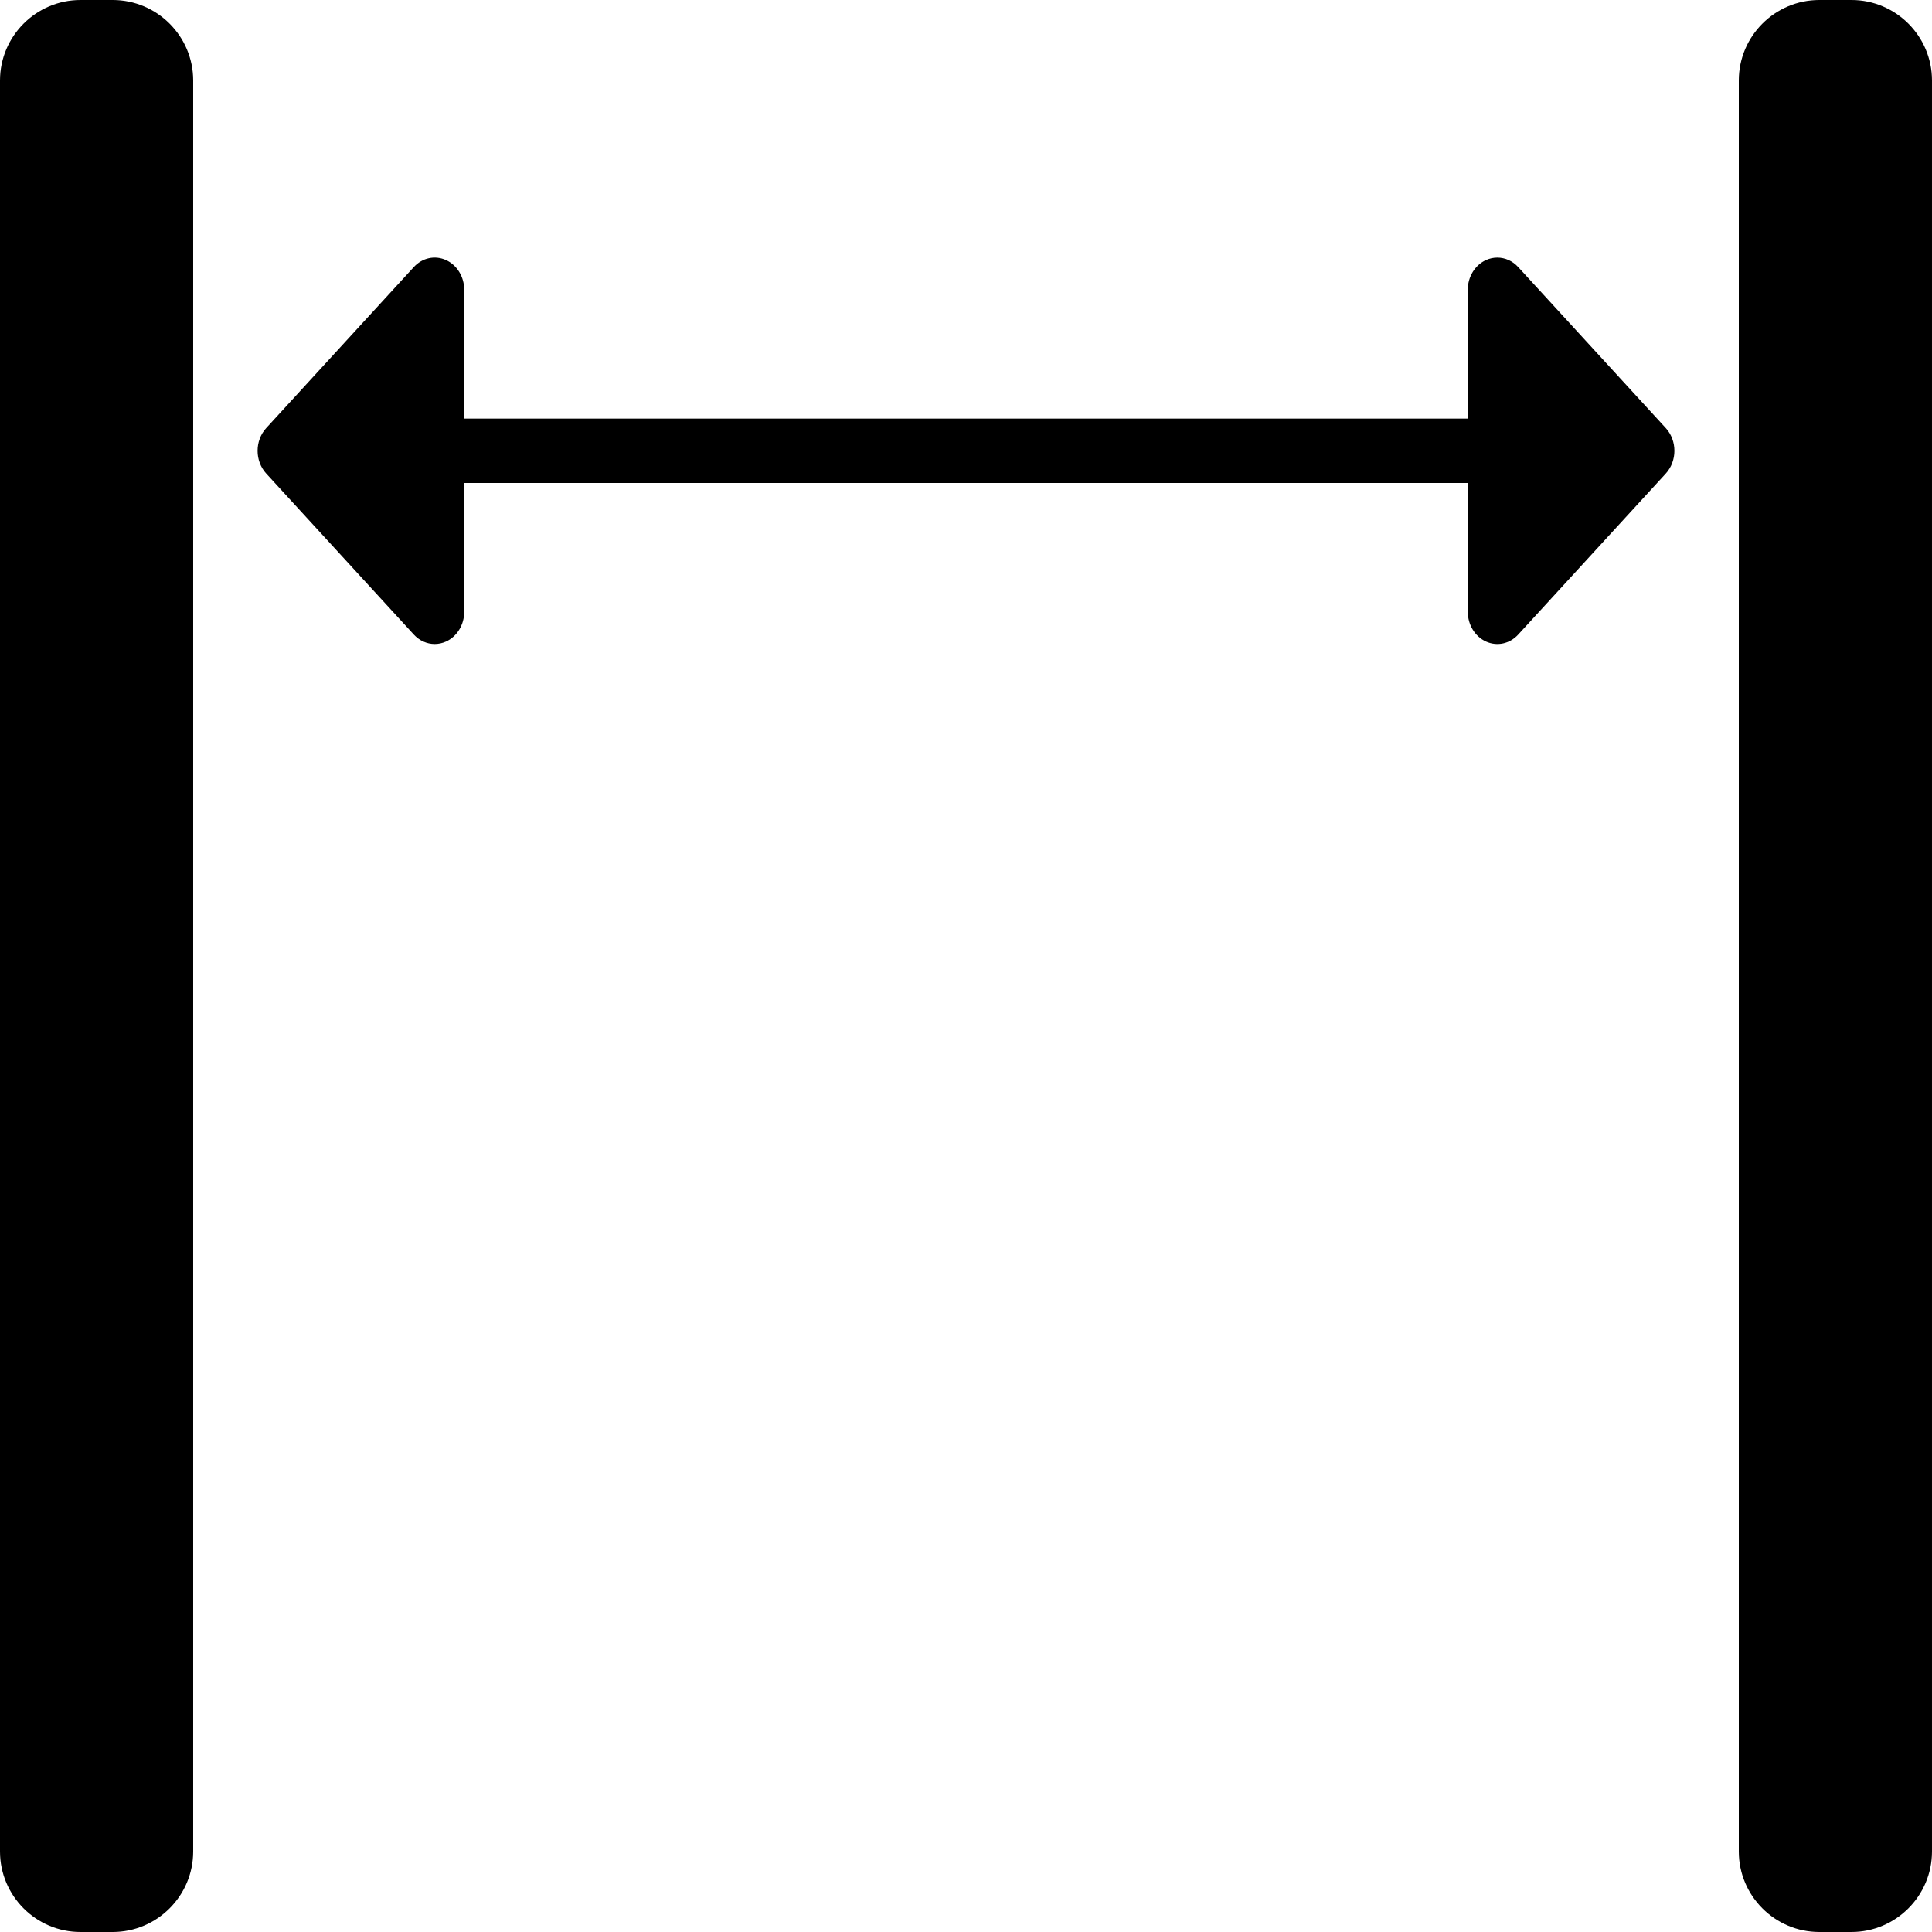
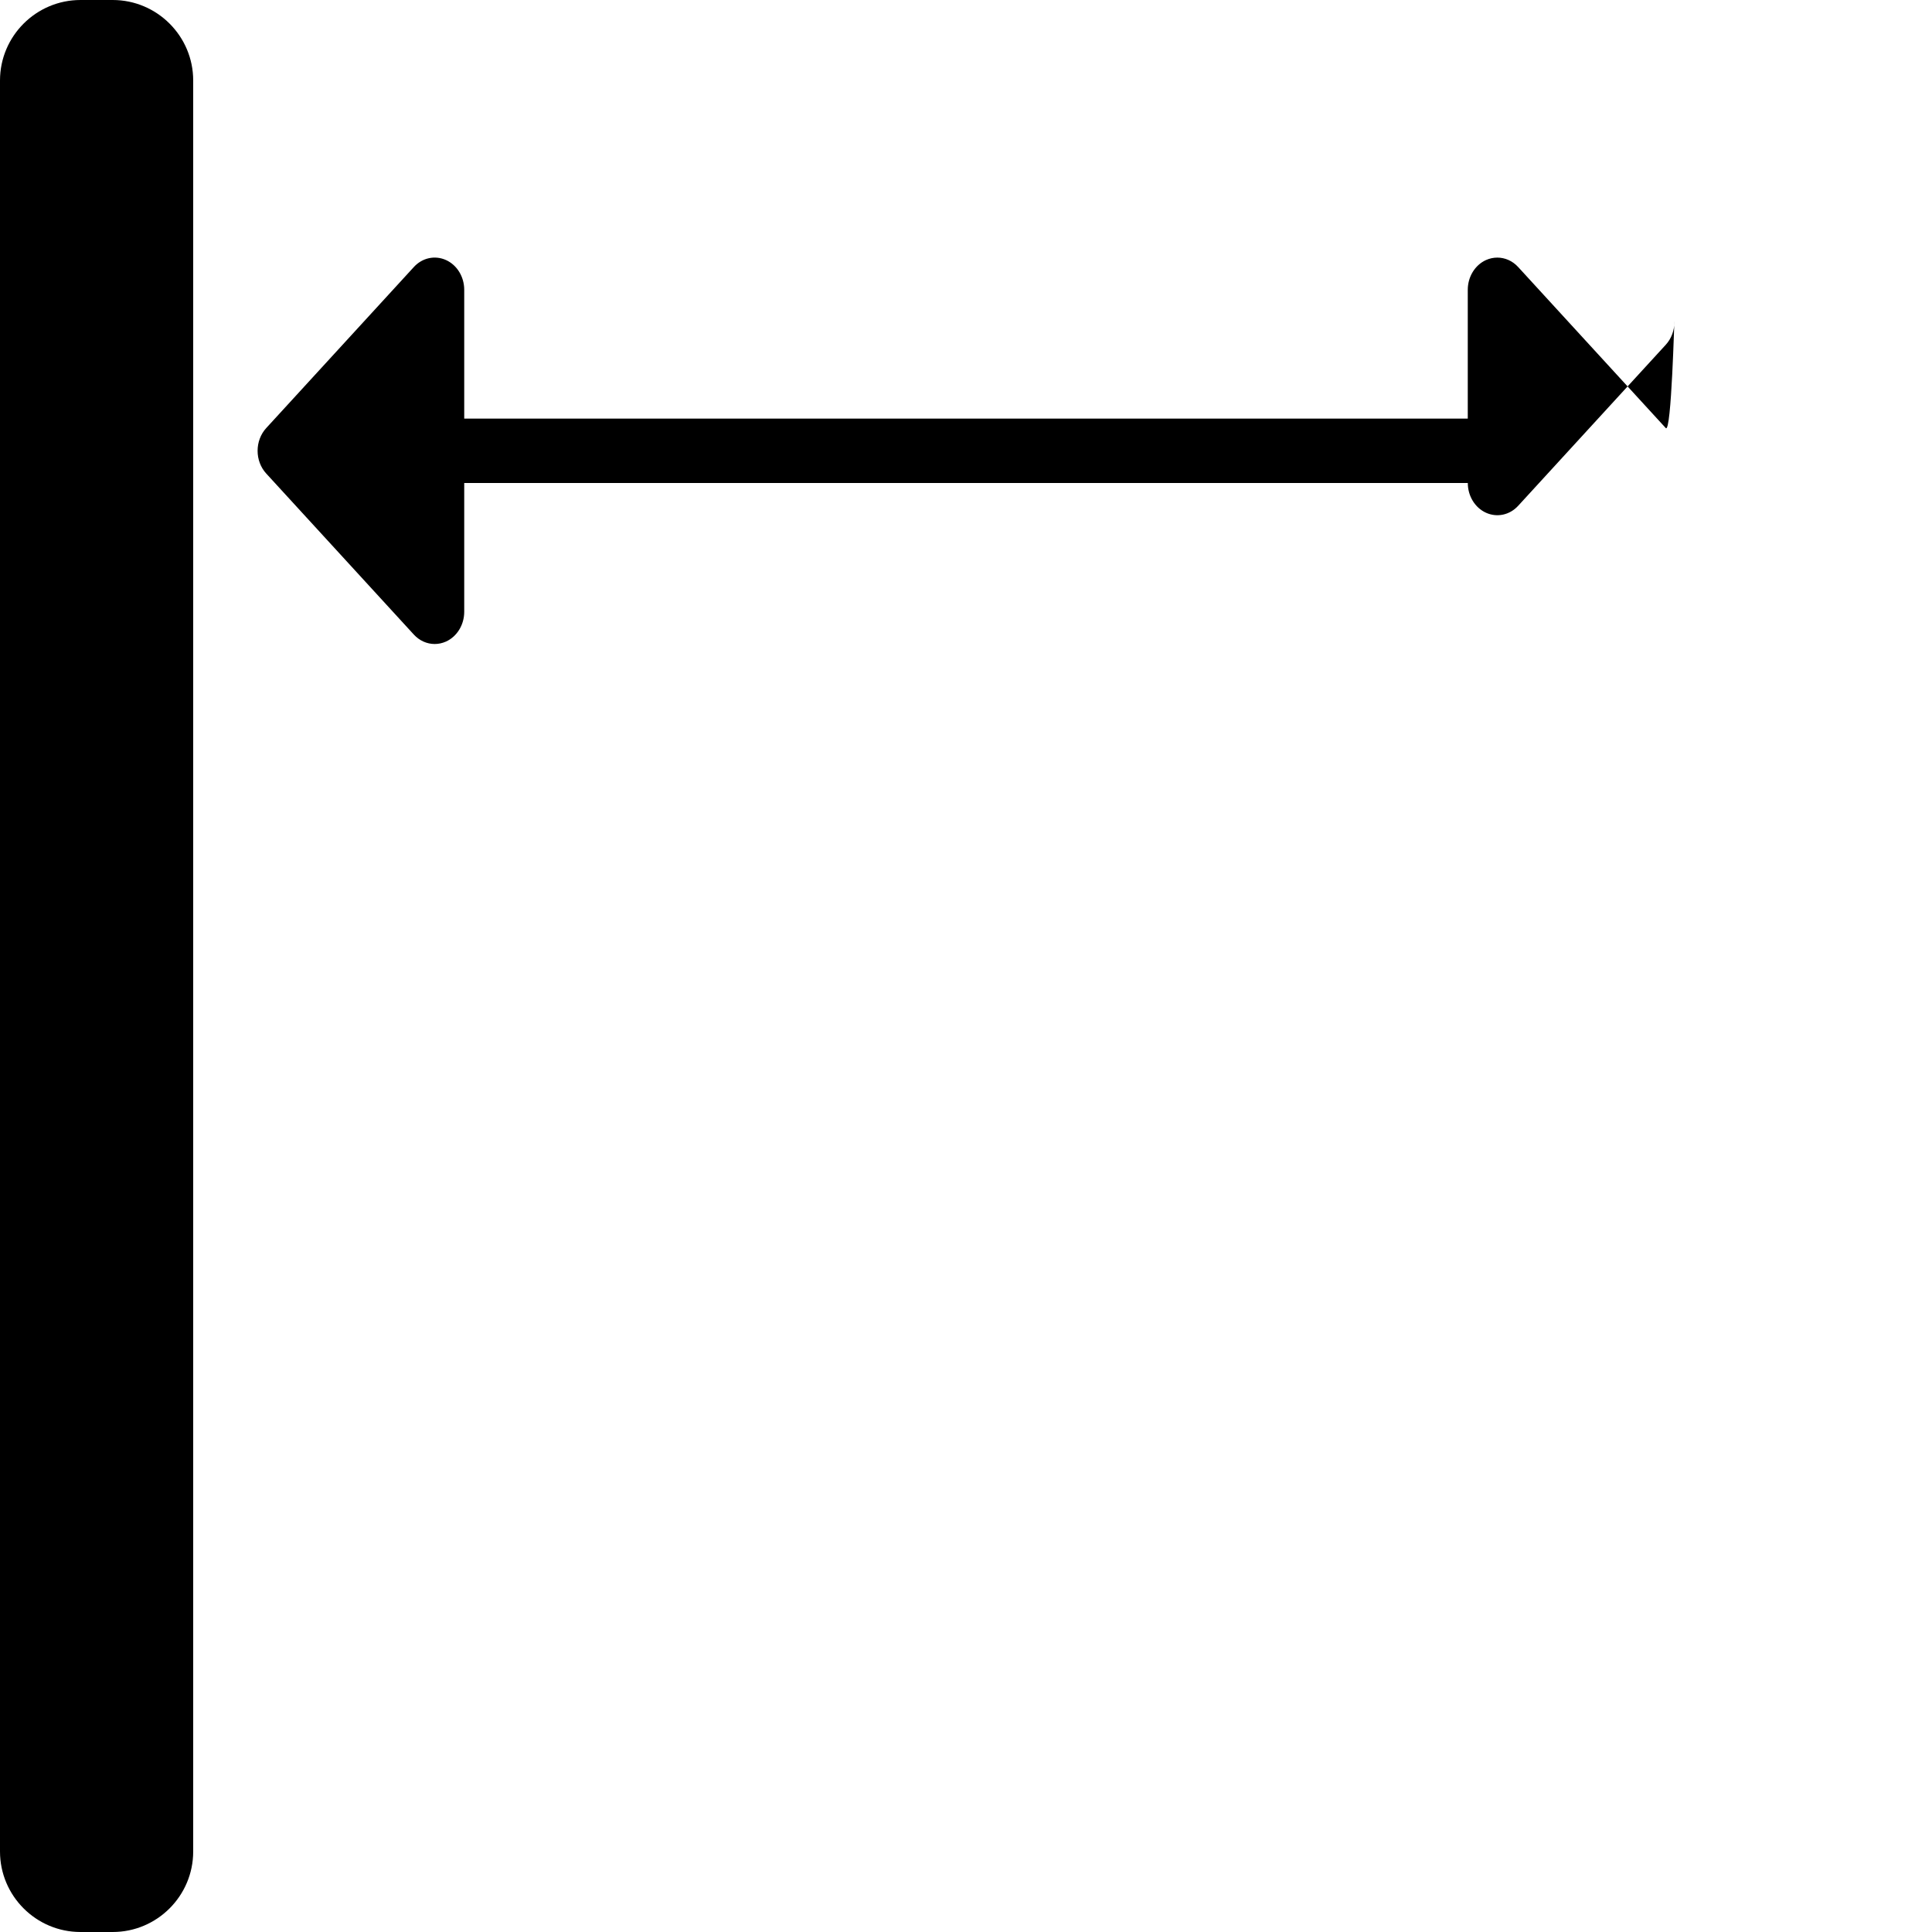
<svg xmlns="http://www.w3.org/2000/svg" fill="#000000" height="800px" width="800px" version="1.1" id="Layer_1" viewBox="0 0 512 512" xml:space="preserve">
  <g>
    <g>
      <path d="M29.867,0h-8.533C9.574,0,0,9.574,0,21.333v469.333C0,502.426,9.574,512,21.333,512h8.533    c11.759,0,21.333-9.574,21.333-21.333v-371.2v-0.051V21.333C51.2,9.574,41.626,0,29.867,0z" />
    </g>
  </g>
  <g>
    <g>
-       <path d="M490.667,0h-8.533C470.374,0,460.8,9.574,460.8,21.333v98.133v371.2c0,11.759,9.574,21.333,21.333,21.333h8.533    c11.759,0,21.333-9.574,21.333-21.333V21.333C512,9.574,502.426,0,490.667,0z" />
-     </g>
+       </g>
  </g>
  <g>
    <g>
-       <path d="M441.438,113.434L402.33,70.767c-1.493-1.638-3.49-2.5-5.53-2.5c-1.007,0-2.022,0.213-2.995,0.649    c-2.918,1.323-4.83,4.437-4.83,7.885v34.133h-265.95V76.8c0-3.447-1.903-6.562-4.83-7.885c-2.935-1.323-6.289-0.597-8.525,1.852    l-39.108,42.667c-1.527,1.664-2.295,3.849-2.295,6.033s0.768,4.369,2.295,6.033l39.108,42.667c1.493,1.63,3.49,2.5,5.53,2.5    c1.007,0,2.022-0.213,2.995-0.649c2.918-1.323,4.83-4.437,4.83-7.885V128h265.958v34.133c0,3.447,1.903,6.562,4.83,7.885    c2.935,1.323,6.289,0.597,8.525-1.852l39.108-42.667c1.519-1.664,2.287-3.849,2.287-6.033S442.965,115.098,441.438,113.434z" />
+       <path d="M441.438,113.434L402.33,70.767c-1.493-1.638-3.49-2.5-5.53-2.5c-1.007,0-2.022,0.213-2.995,0.649    c-2.918,1.323-4.83,4.437-4.83,7.885v34.133h-265.95V76.8c0-3.447-1.903-6.562-4.83-7.885c-2.935-1.323-6.289-0.597-8.525,1.852    l-39.108,42.667c-1.527,1.664-2.295,3.849-2.295,6.033s0.768,4.369,2.295,6.033l39.108,42.667c1.493,1.63,3.49,2.5,5.53,2.5    c1.007,0,2.022-0.213,2.995-0.649c2.918-1.323,4.83-4.437,4.83-7.885V128h265.958c0,3.447,1.903,6.562,4.83,7.885    c2.935,1.323,6.289,0.597,8.525-1.852l39.108-42.667c1.519-1.664,2.287-3.849,2.287-6.033S442.965,115.098,441.438,113.434z" />
    </g>
  </g>
</svg>